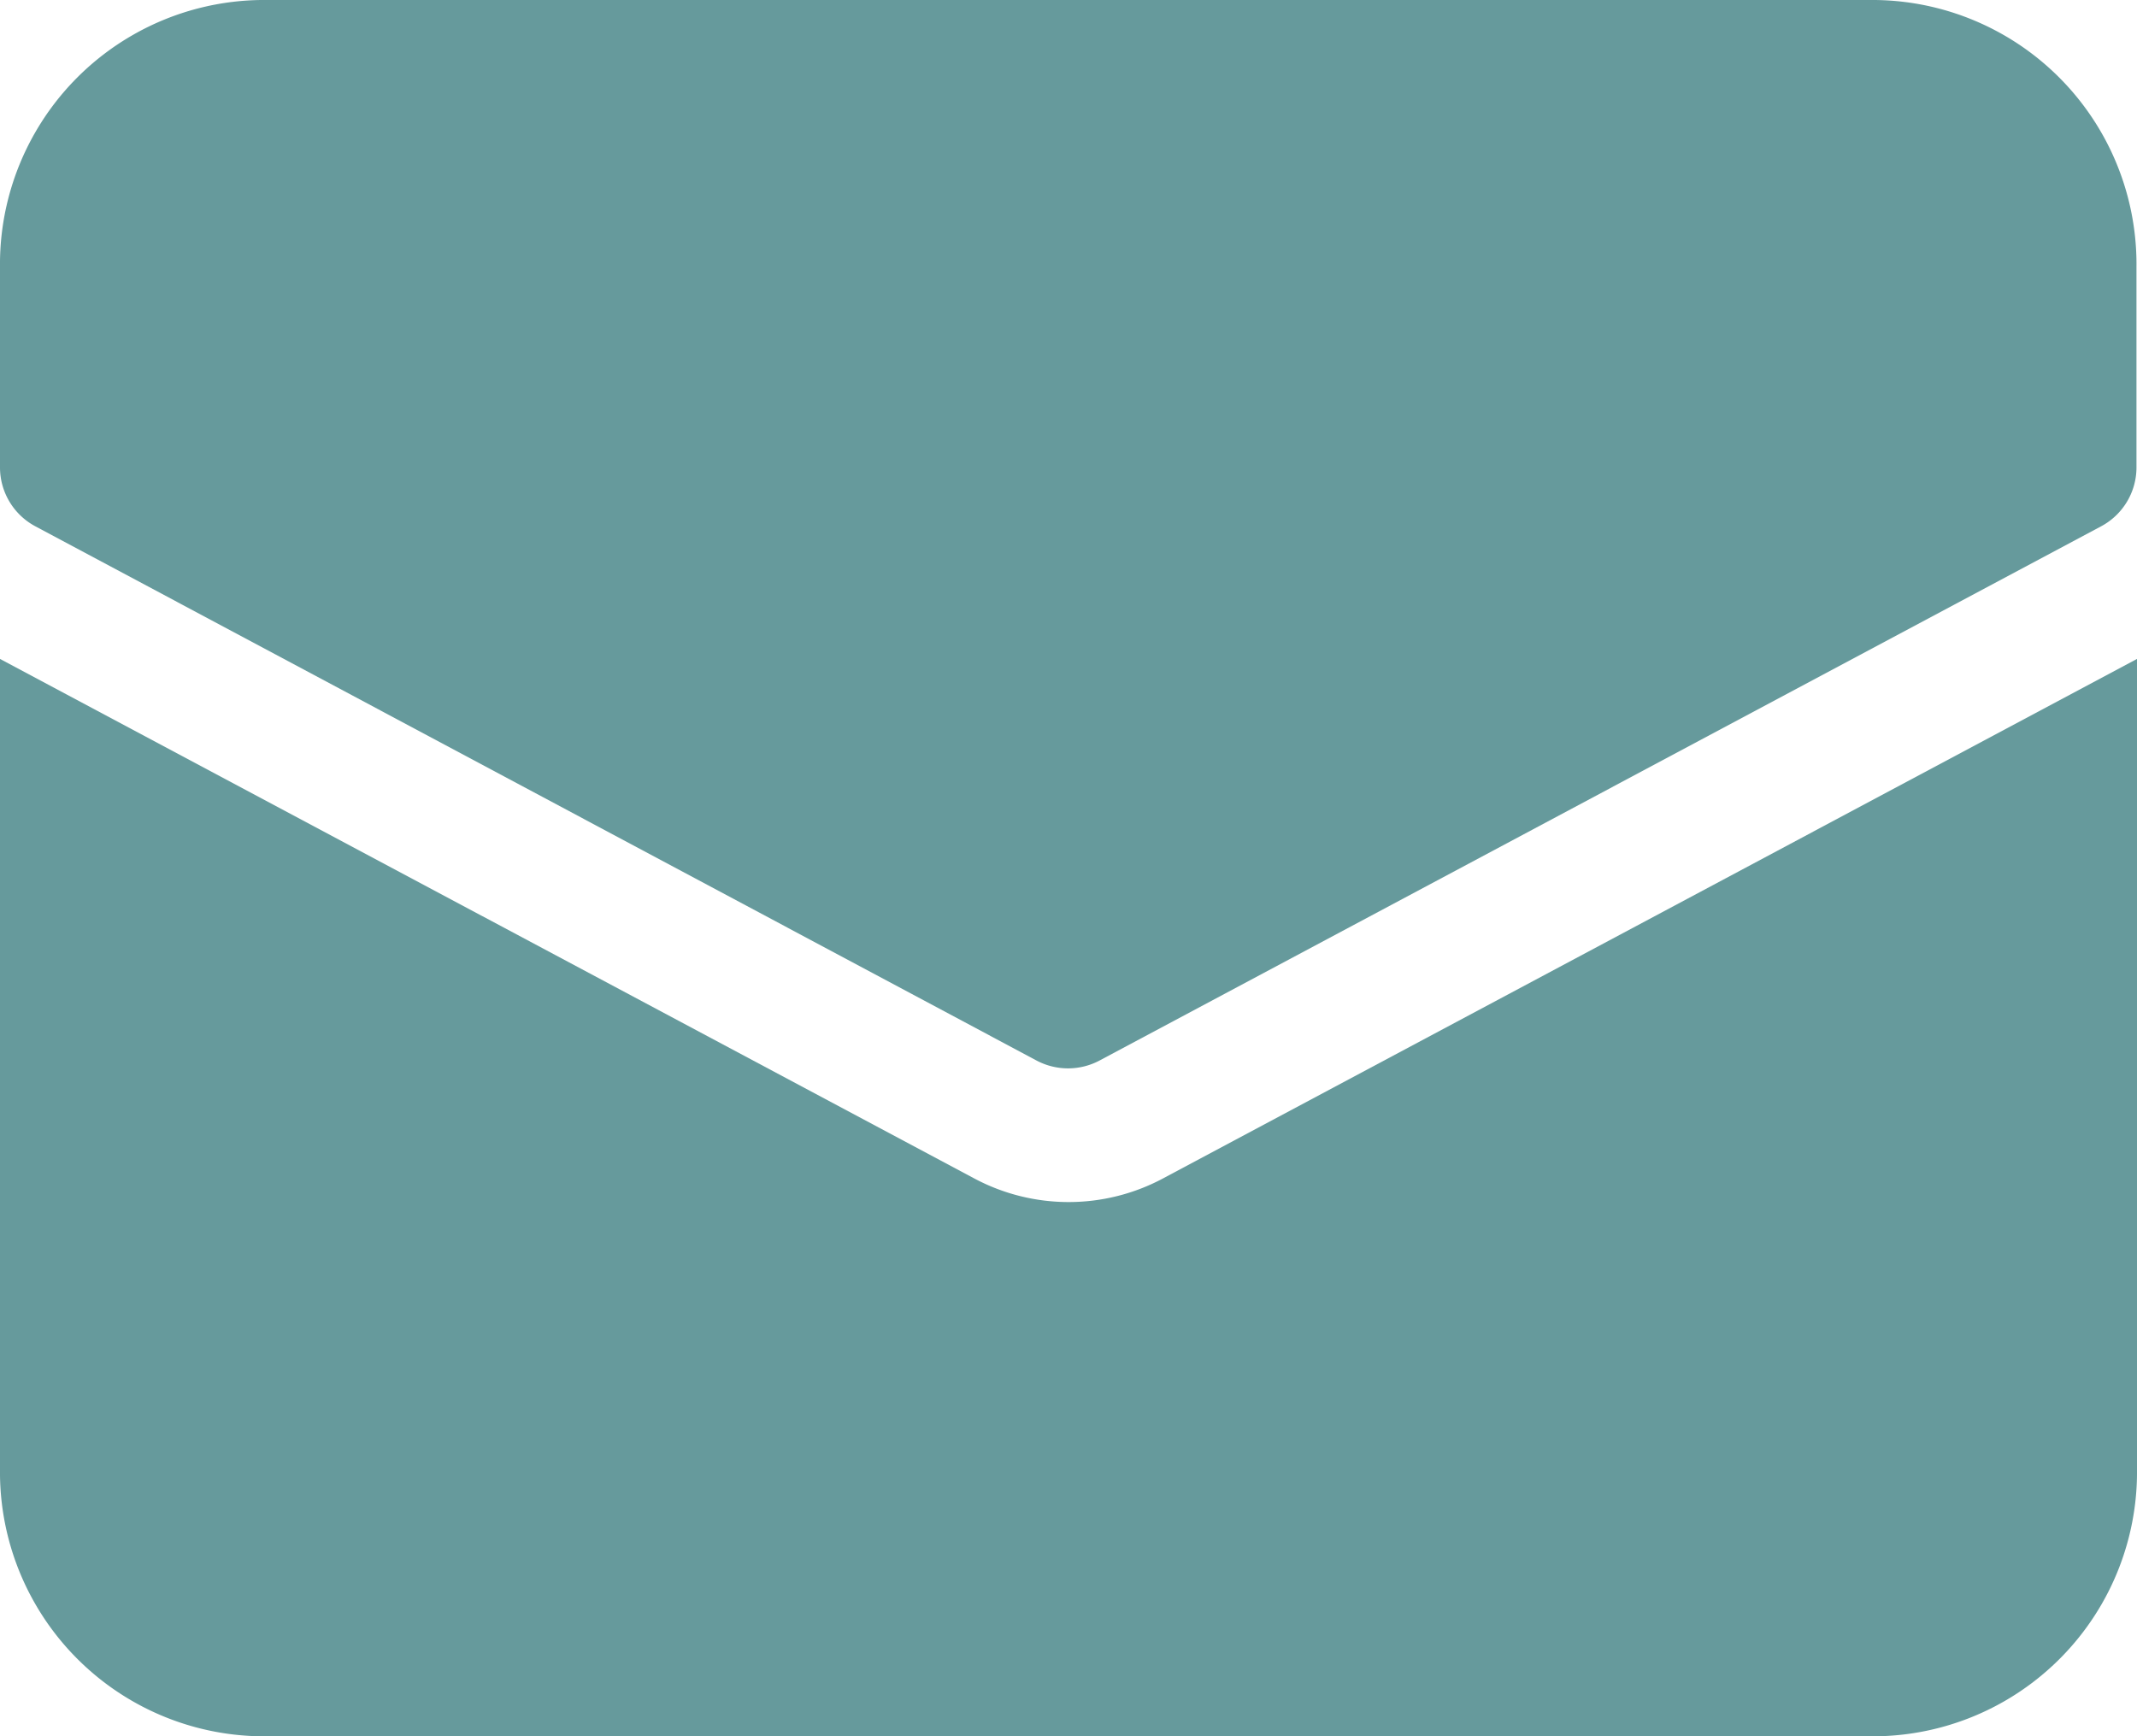
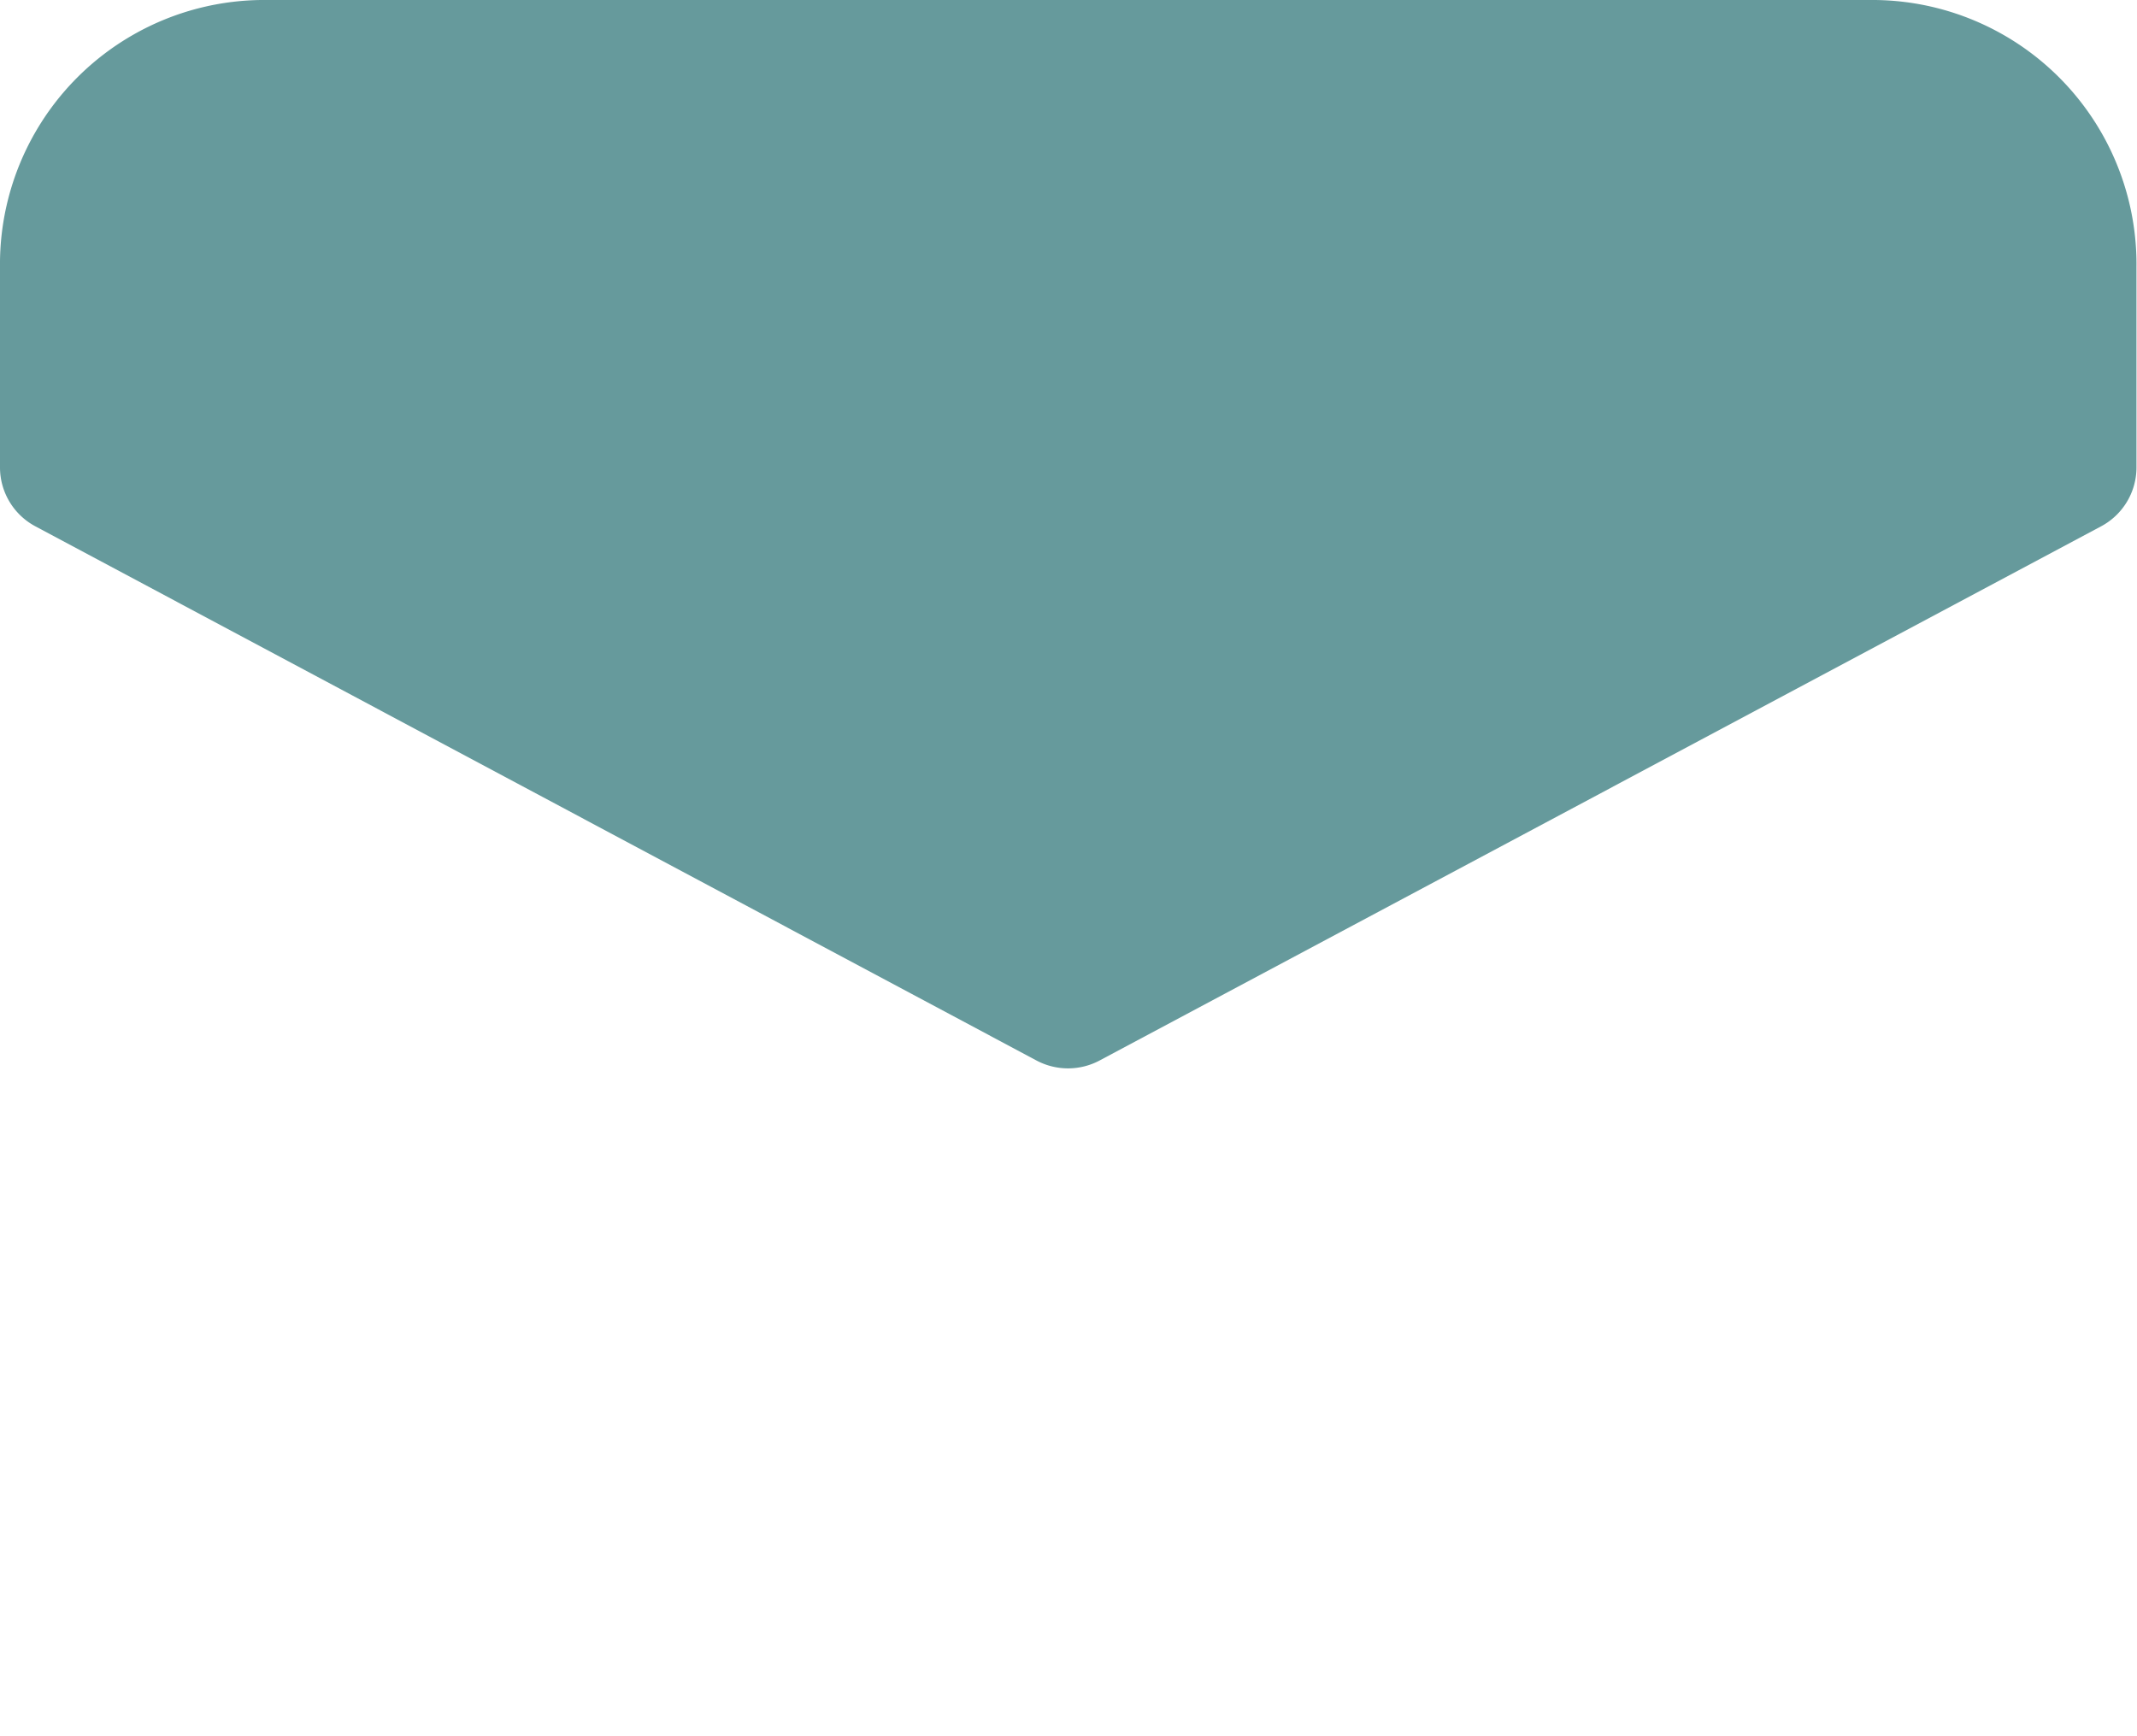
<svg xmlns="http://www.w3.org/2000/svg" width="16.286" height="13.233" viewBox="0 0 16.286 13.233">
  <defs>
    <style>.a{fill:#669A9C;}</style>
  </defs>
  <g transform="translate(0 -3)">
-     <path class="a" d="M8.862,16.827a1.527,1.527,0,0,1-1.436,0L0,12.867v6.175a2.014,2.014,0,0,0,2.036,2.036H14.25a2.014,2.014,0,0,0,2.036-2.036V12.867Z" transform="translate(0 -4.845)" />
    <path class="a" d="M14.25,3H2.036A2.014,2.014,0,0,0,0,5.036V6.562a.509.509,0,0,0,.269.449L7.9,11.083a.512.512,0,0,0,.479,0l7.634-4.072a.509.509,0,0,0,.269-.449V5.036A2.014,2.014,0,0,0,14.25,3Z" transform="translate(0)" />
  </g>
</svg>